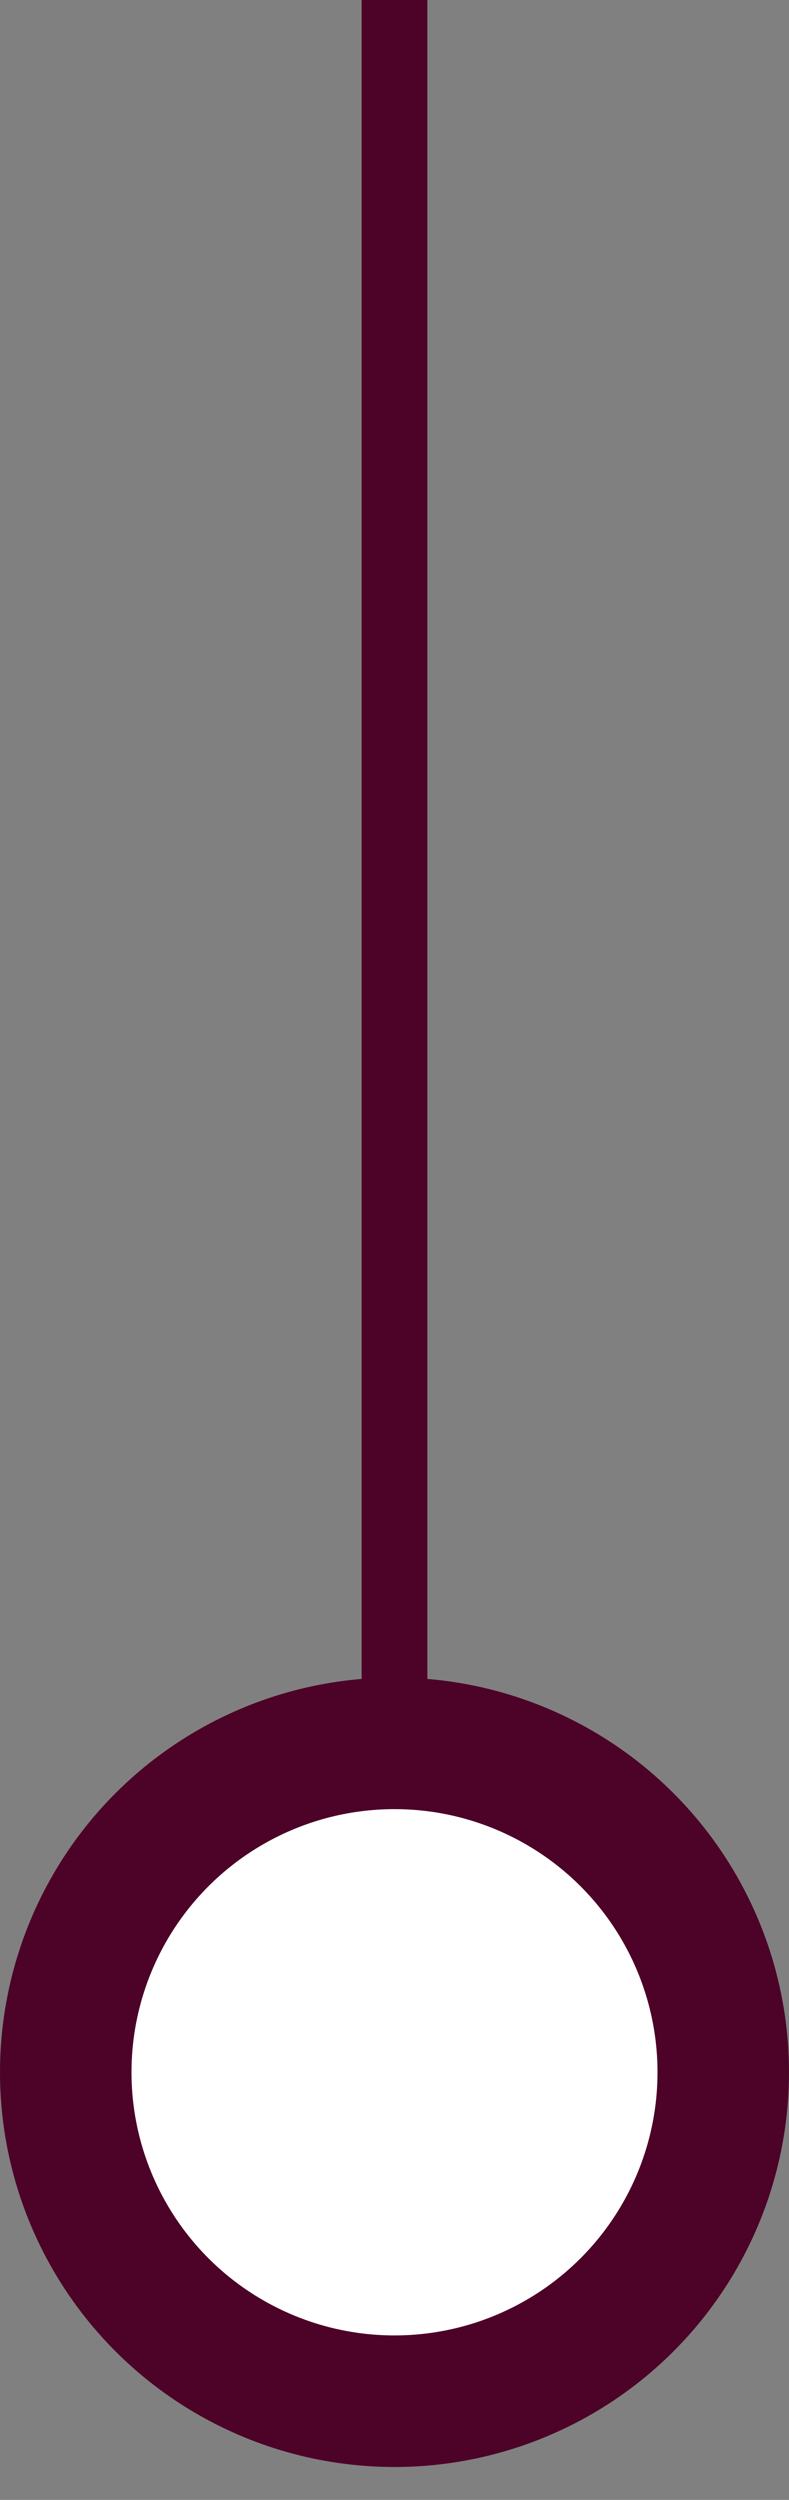
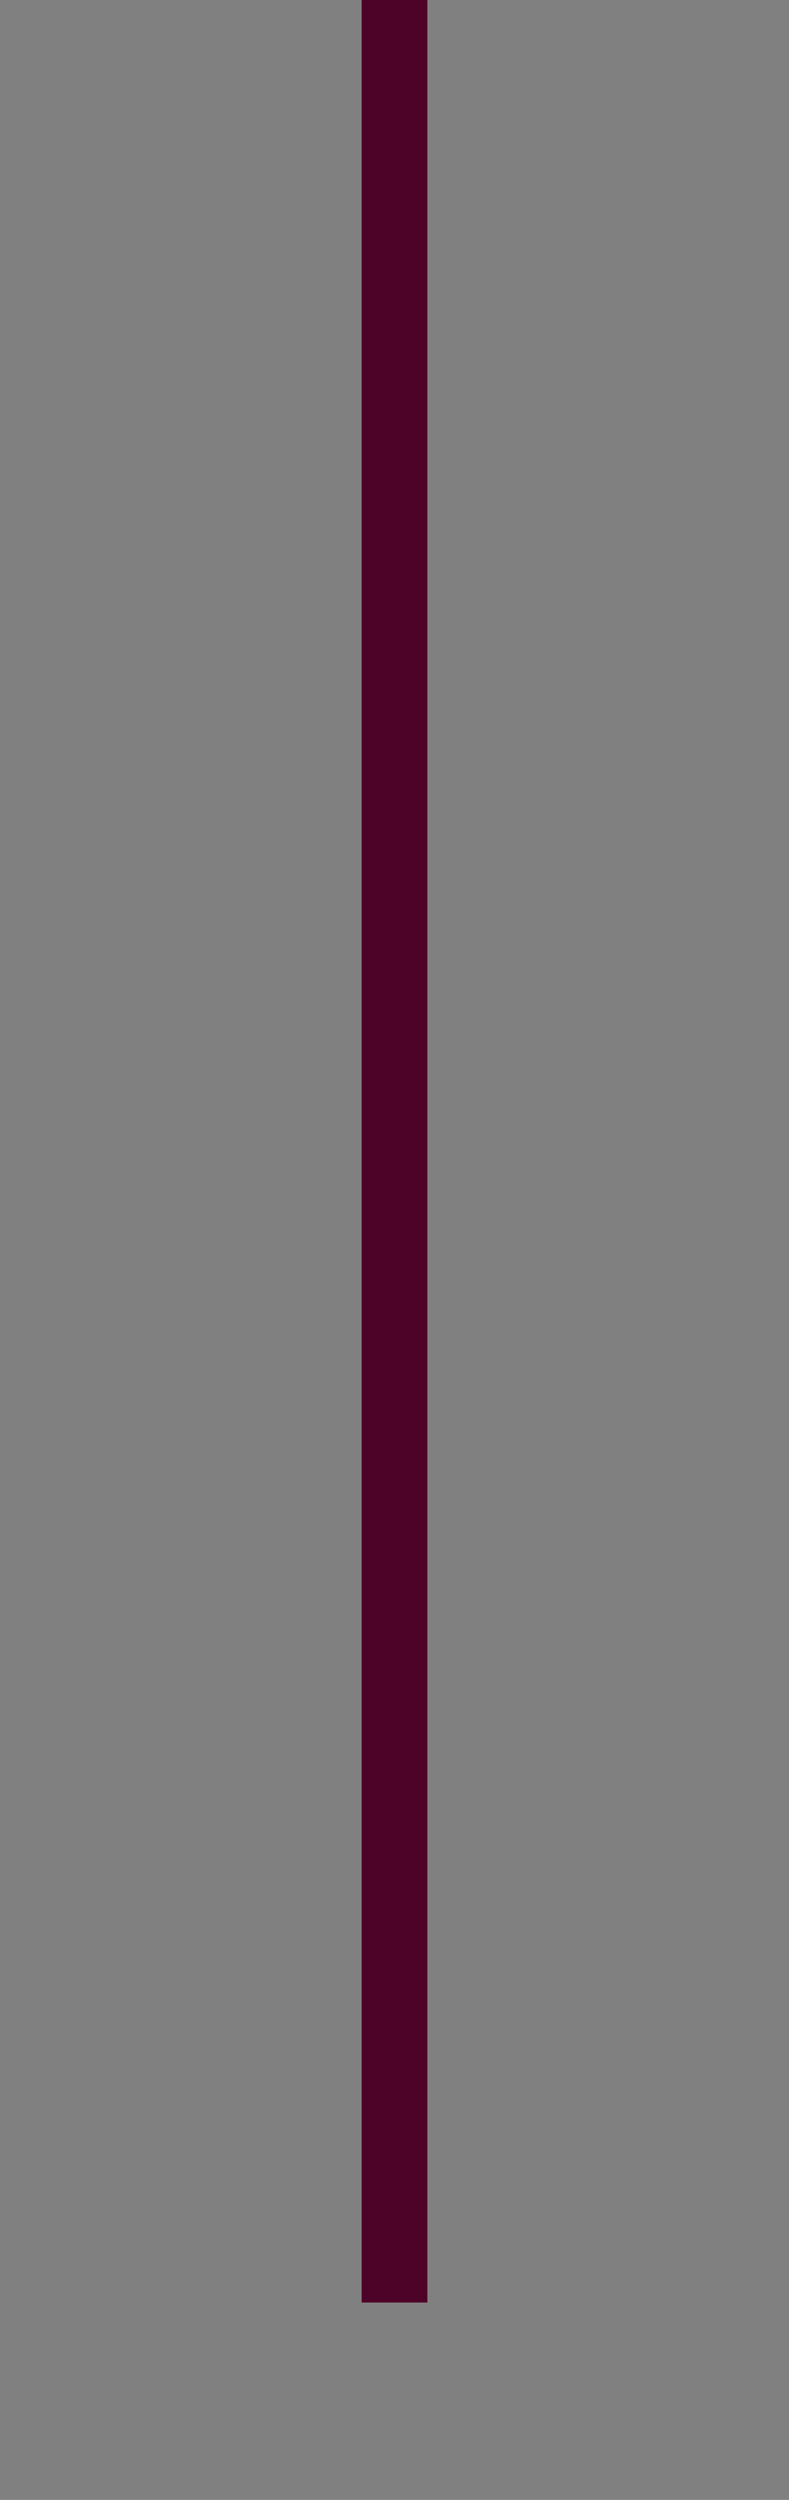
<svg xmlns="http://www.w3.org/2000/svg" width="12" height="38" viewBox="0 0 12 38" fill="none">
  <rect x="0" y="0" width="12" height="38" fill="#808080" stroke="none" />
  <path d="M6 0V35" stroke="#4D0327" />
-   <circle cx="6" cy="6" r="5" transform="matrix(-1 0 0 1 12 25.5)" fill="white" stroke="#4D0327" stroke-width="2" />
</svg>